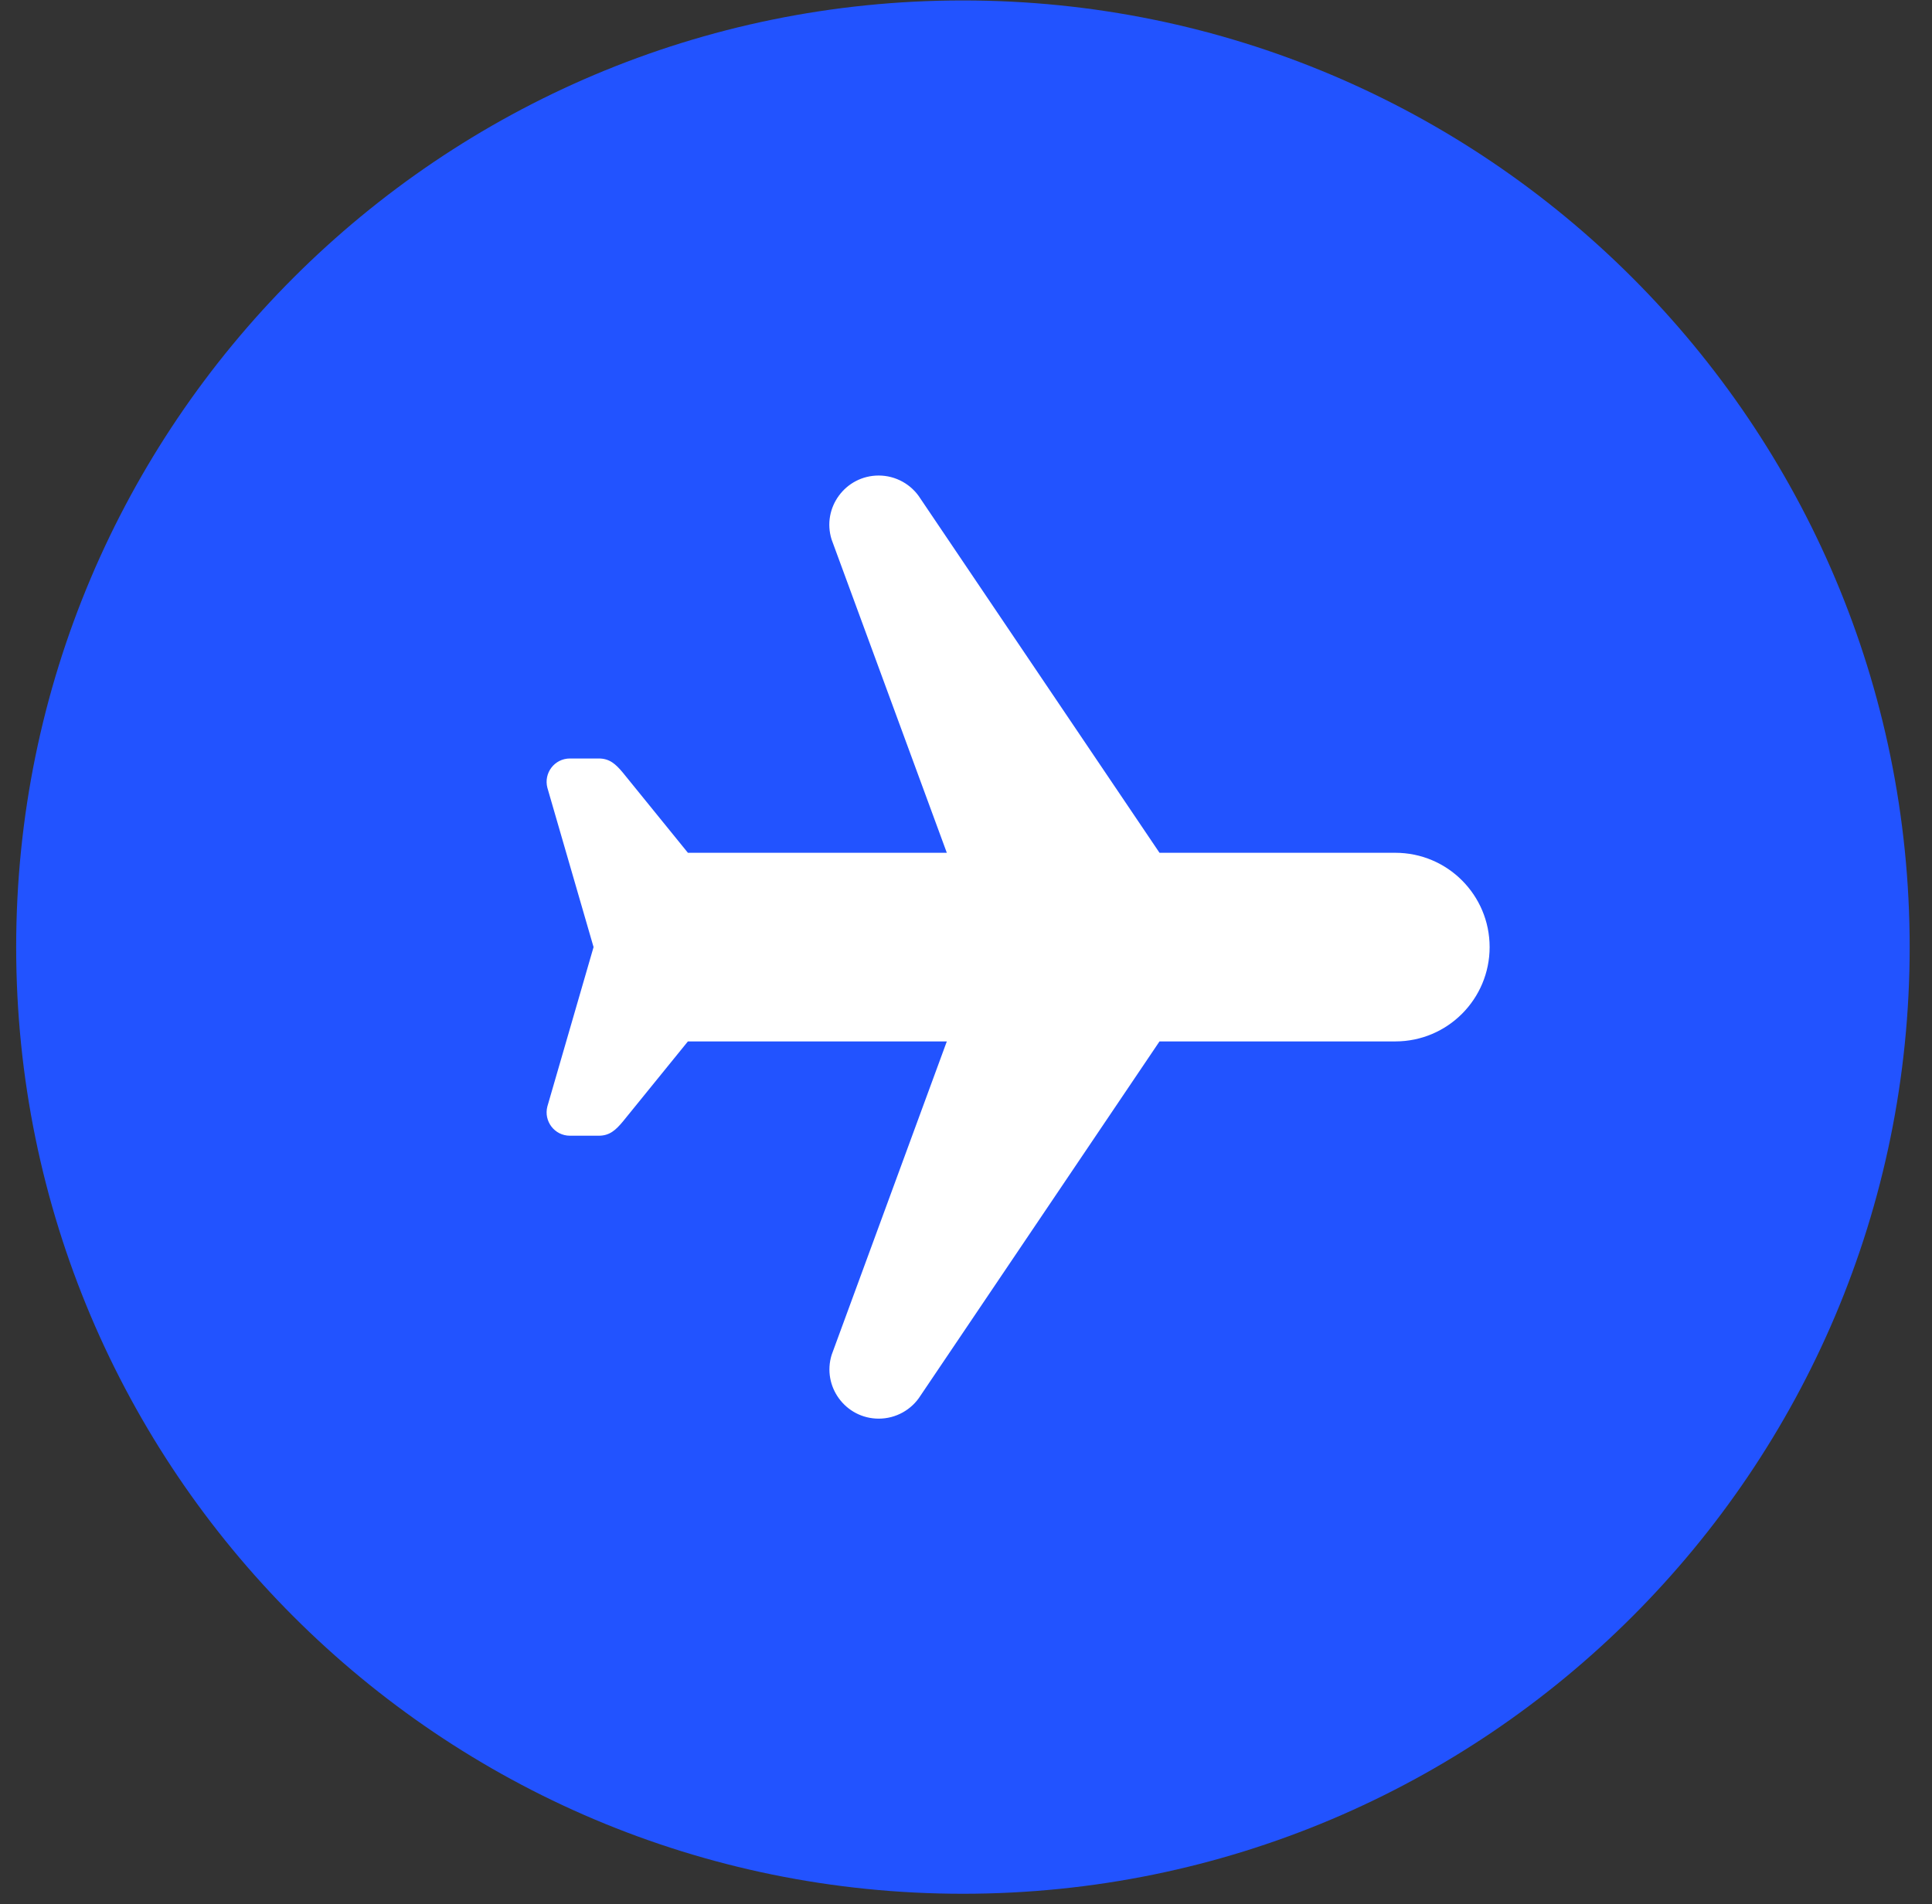
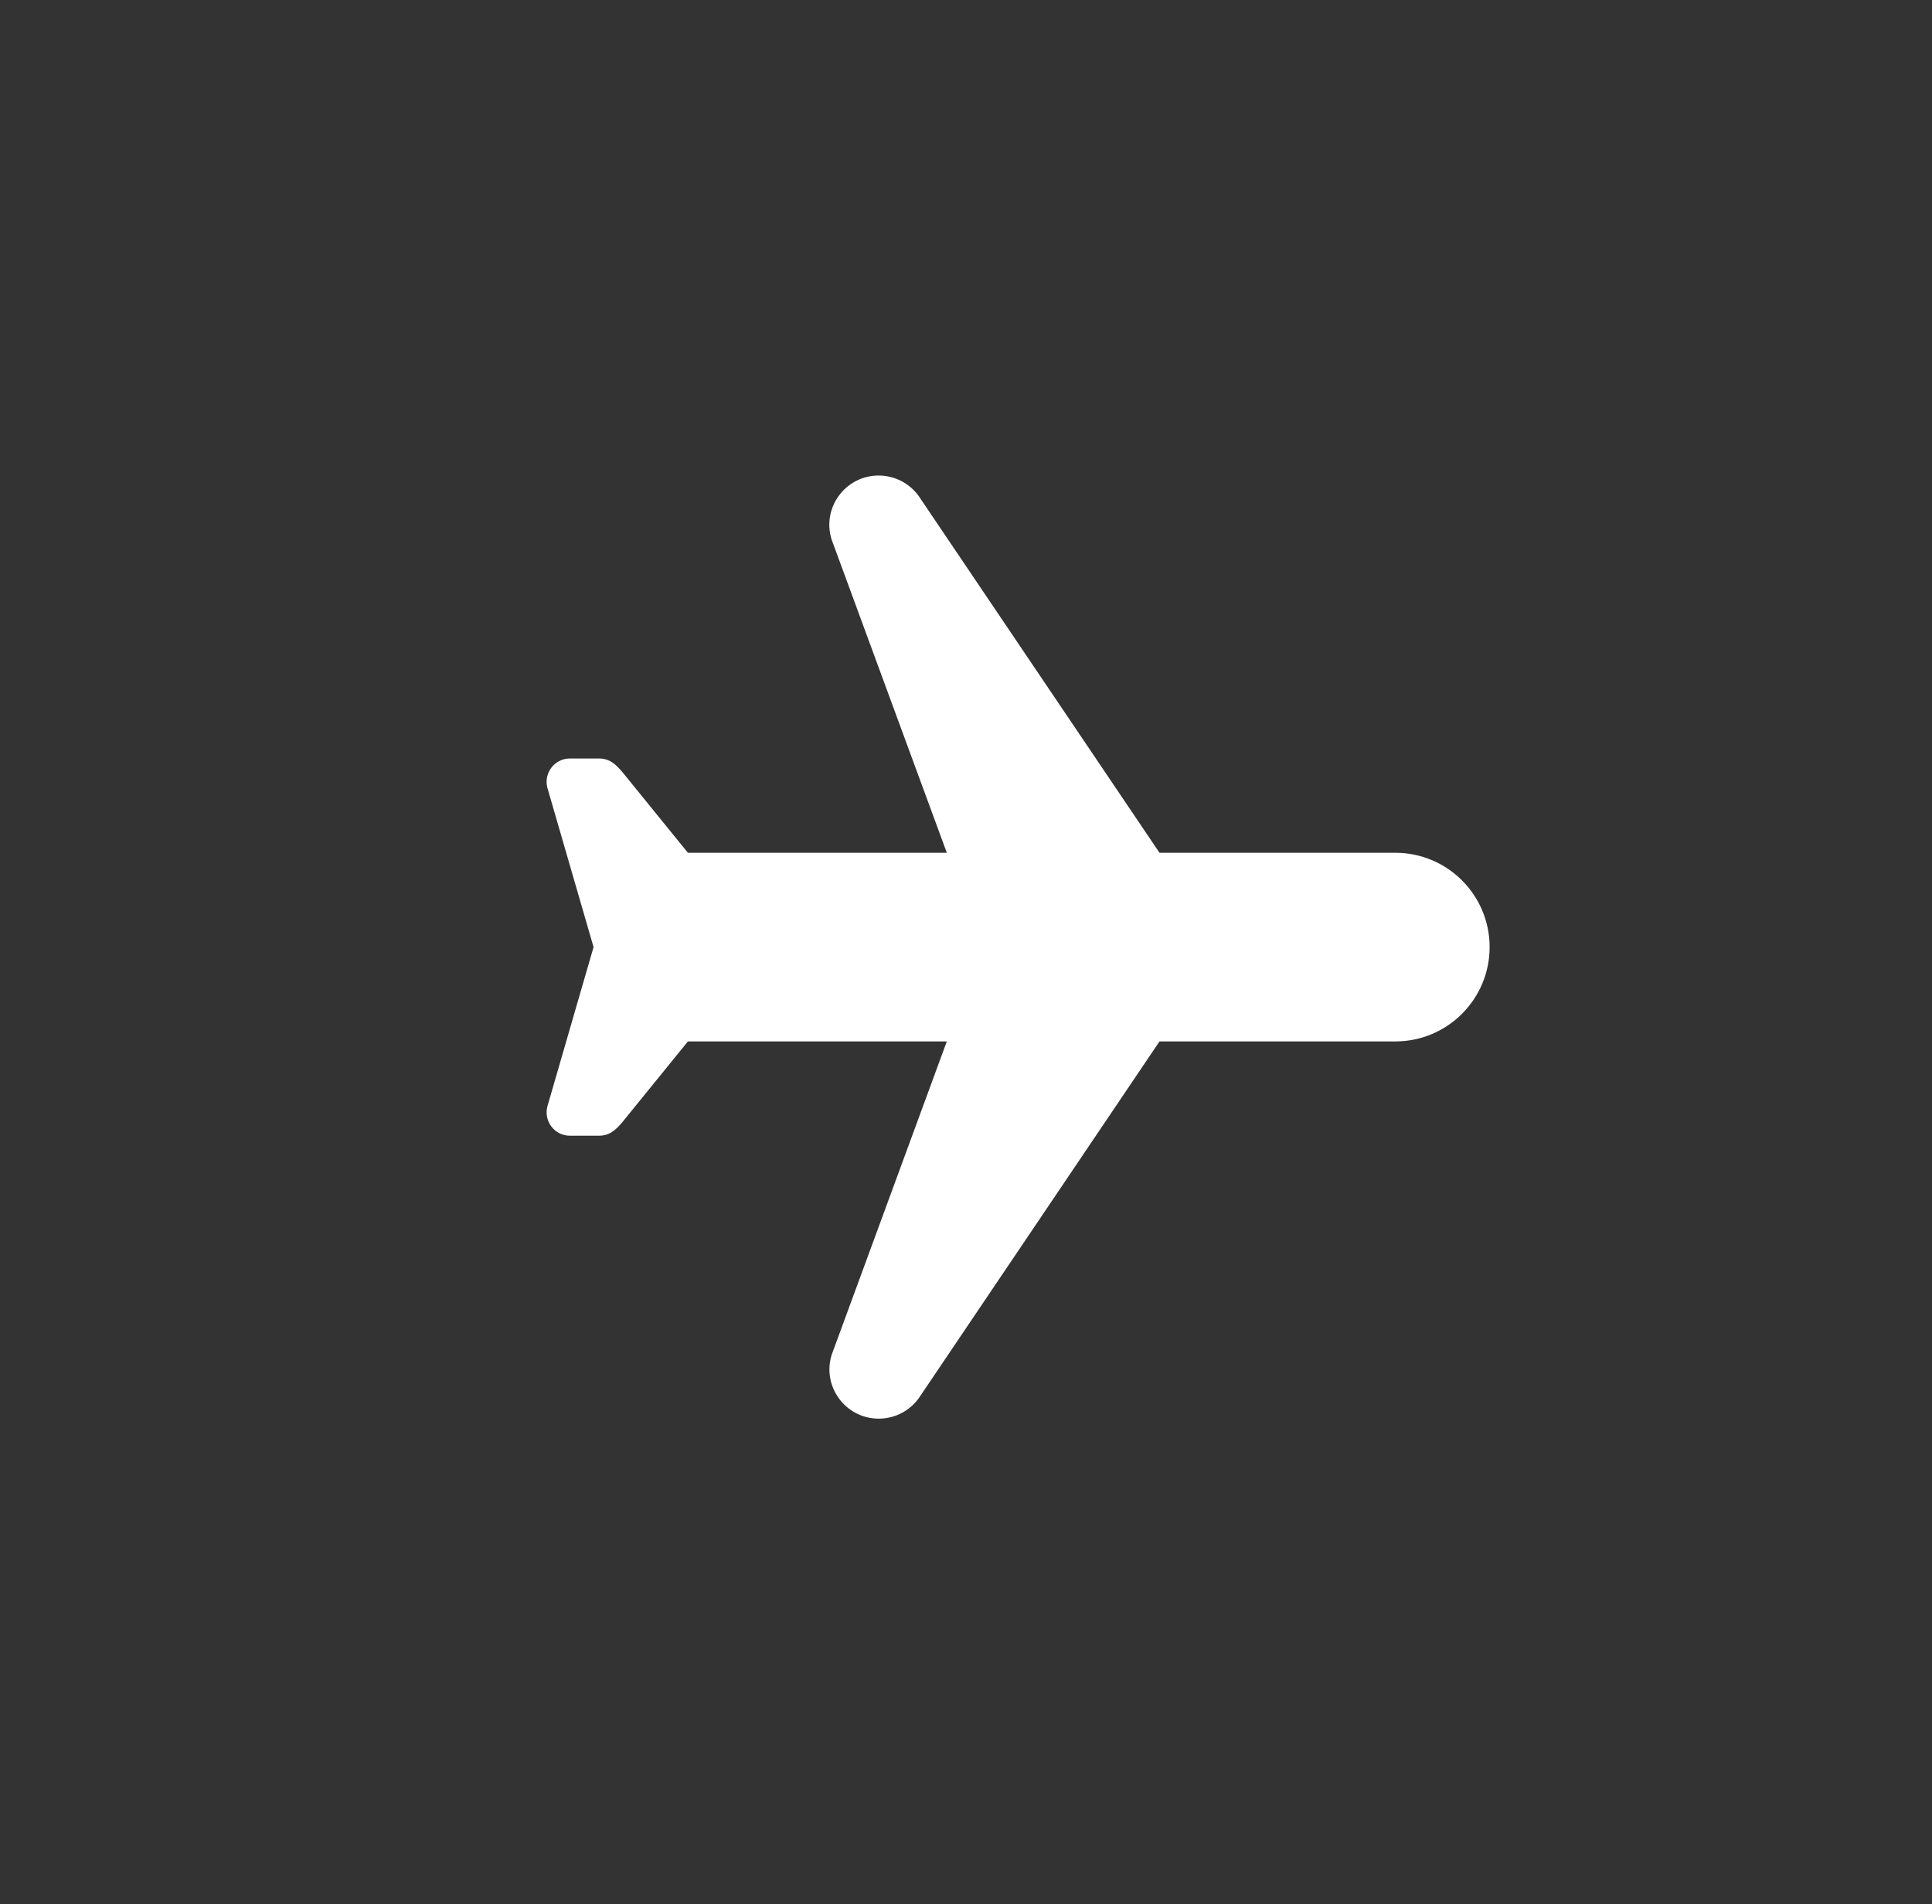
<svg xmlns="http://www.w3.org/2000/svg" width="70" height="69" viewBox="0 0 70 69" fill="none">
  <rect x="0" y="0" width="70" height="69" fill="#333333" stroke="none" />
-   <path d="M34.888 68.621C53.833 68.621 69.191 53.263 69.191 34.319C69.191 15.374 53.833 0.016 34.888 0.016C15.944 0.016 0.586 15.374 0.586 34.319C0.586 53.263 15.944 68.621 34.888 68.621Z" fill="#2253FF" />
  <path d="M50.554 30.901H42.011L33.351 18.07C33.025 17.549 32.452 17.231 31.836 17.231C30.631 17.231 29.771 18.398 30.13 19.548L34.305 30.901H24.924C24.924 30.901 24.924 30.901 22.566 27.996C22.31 27.689 22.087 27.484 21.695 27.484H20.652C20.088 27.484 19.695 28.013 19.832 28.543L21.506 34.318L19.832 40.094C19.695 40.623 20.088 41.153 20.652 41.153H21.695C22.087 41.153 22.31 40.948 22.566 40.641C24.924 37.736 24.924 37.736 24.924 37.736H34.305L30.134 49.088C29.775 50.238 30.634 51.405 31.839 51.405C32.456 51.405 33.028 51.088 33.355 50.566L42.011 37.736H50.554C52.451 37.736 53.972 36.198 53.972 34.318C53.972 32.439 52.451 30.901 50.554 30.901Z" fill="white" />
</svg>